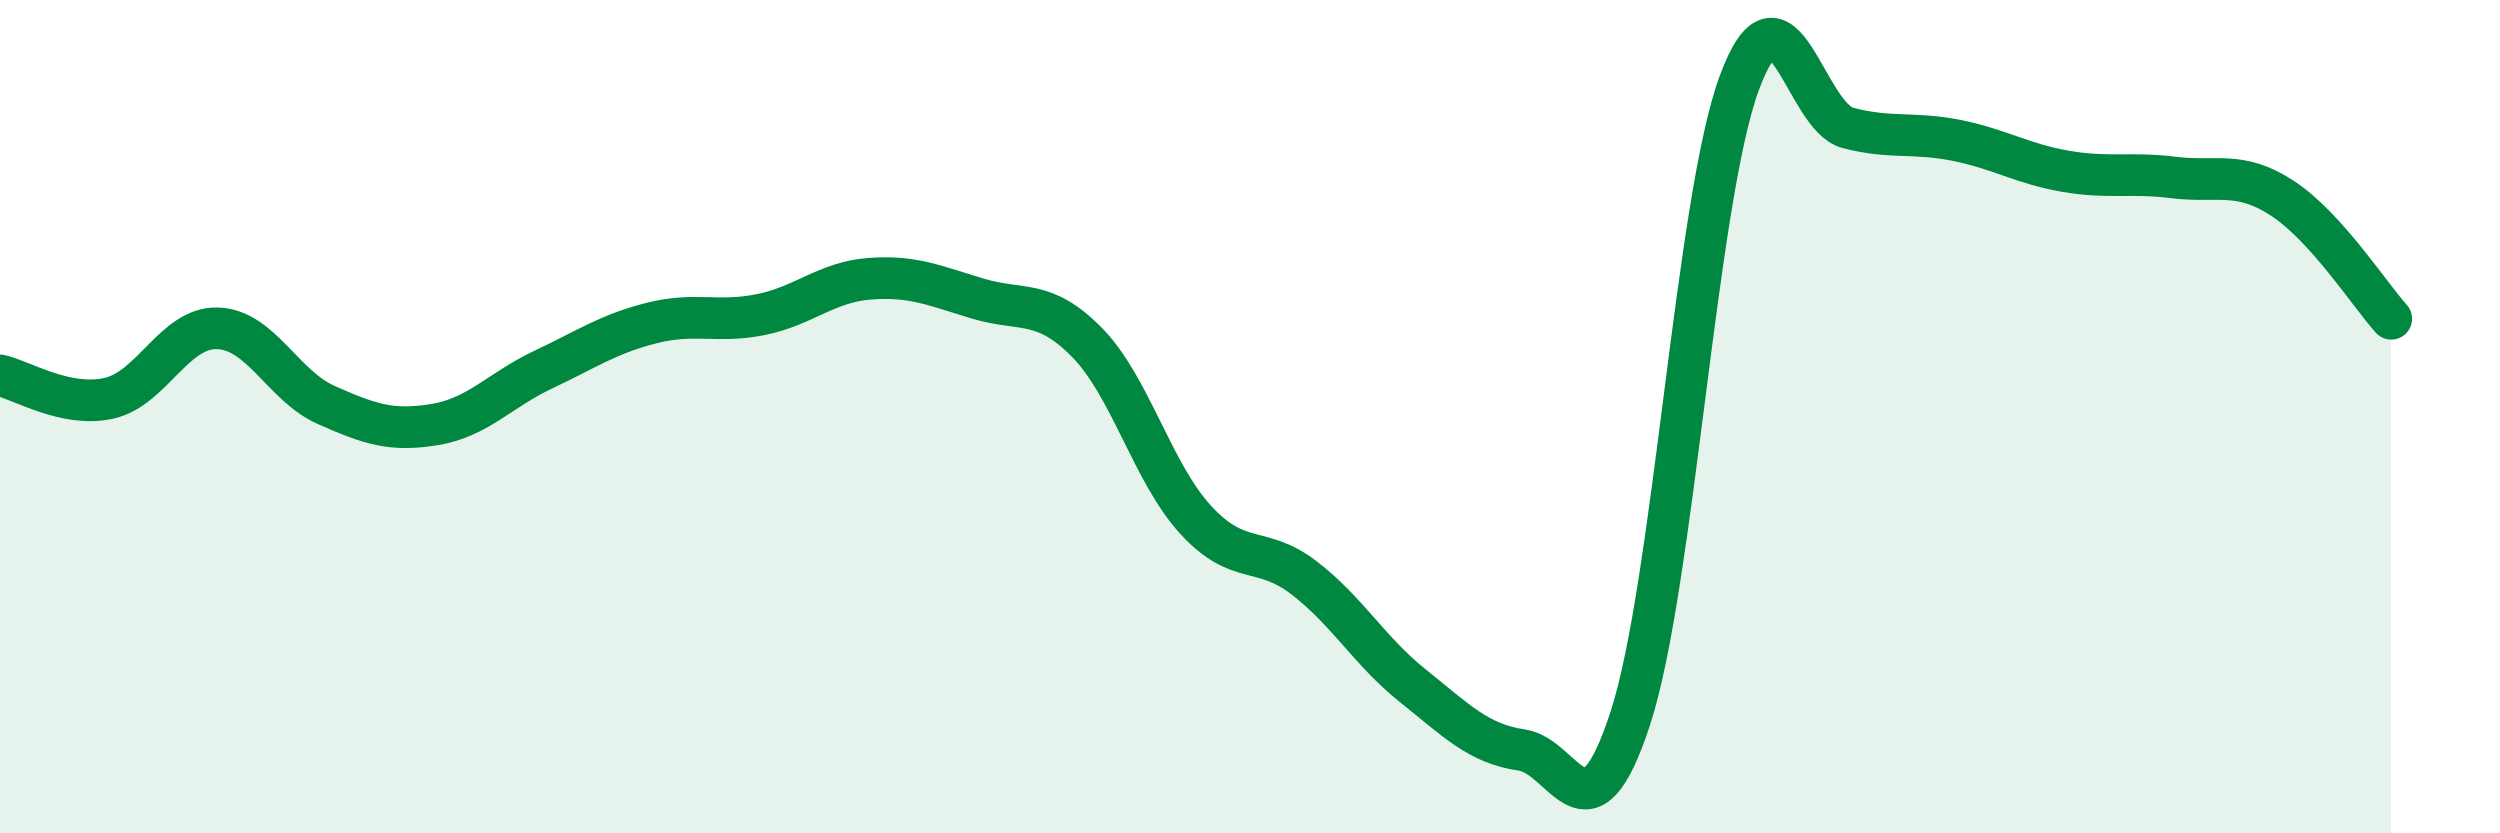
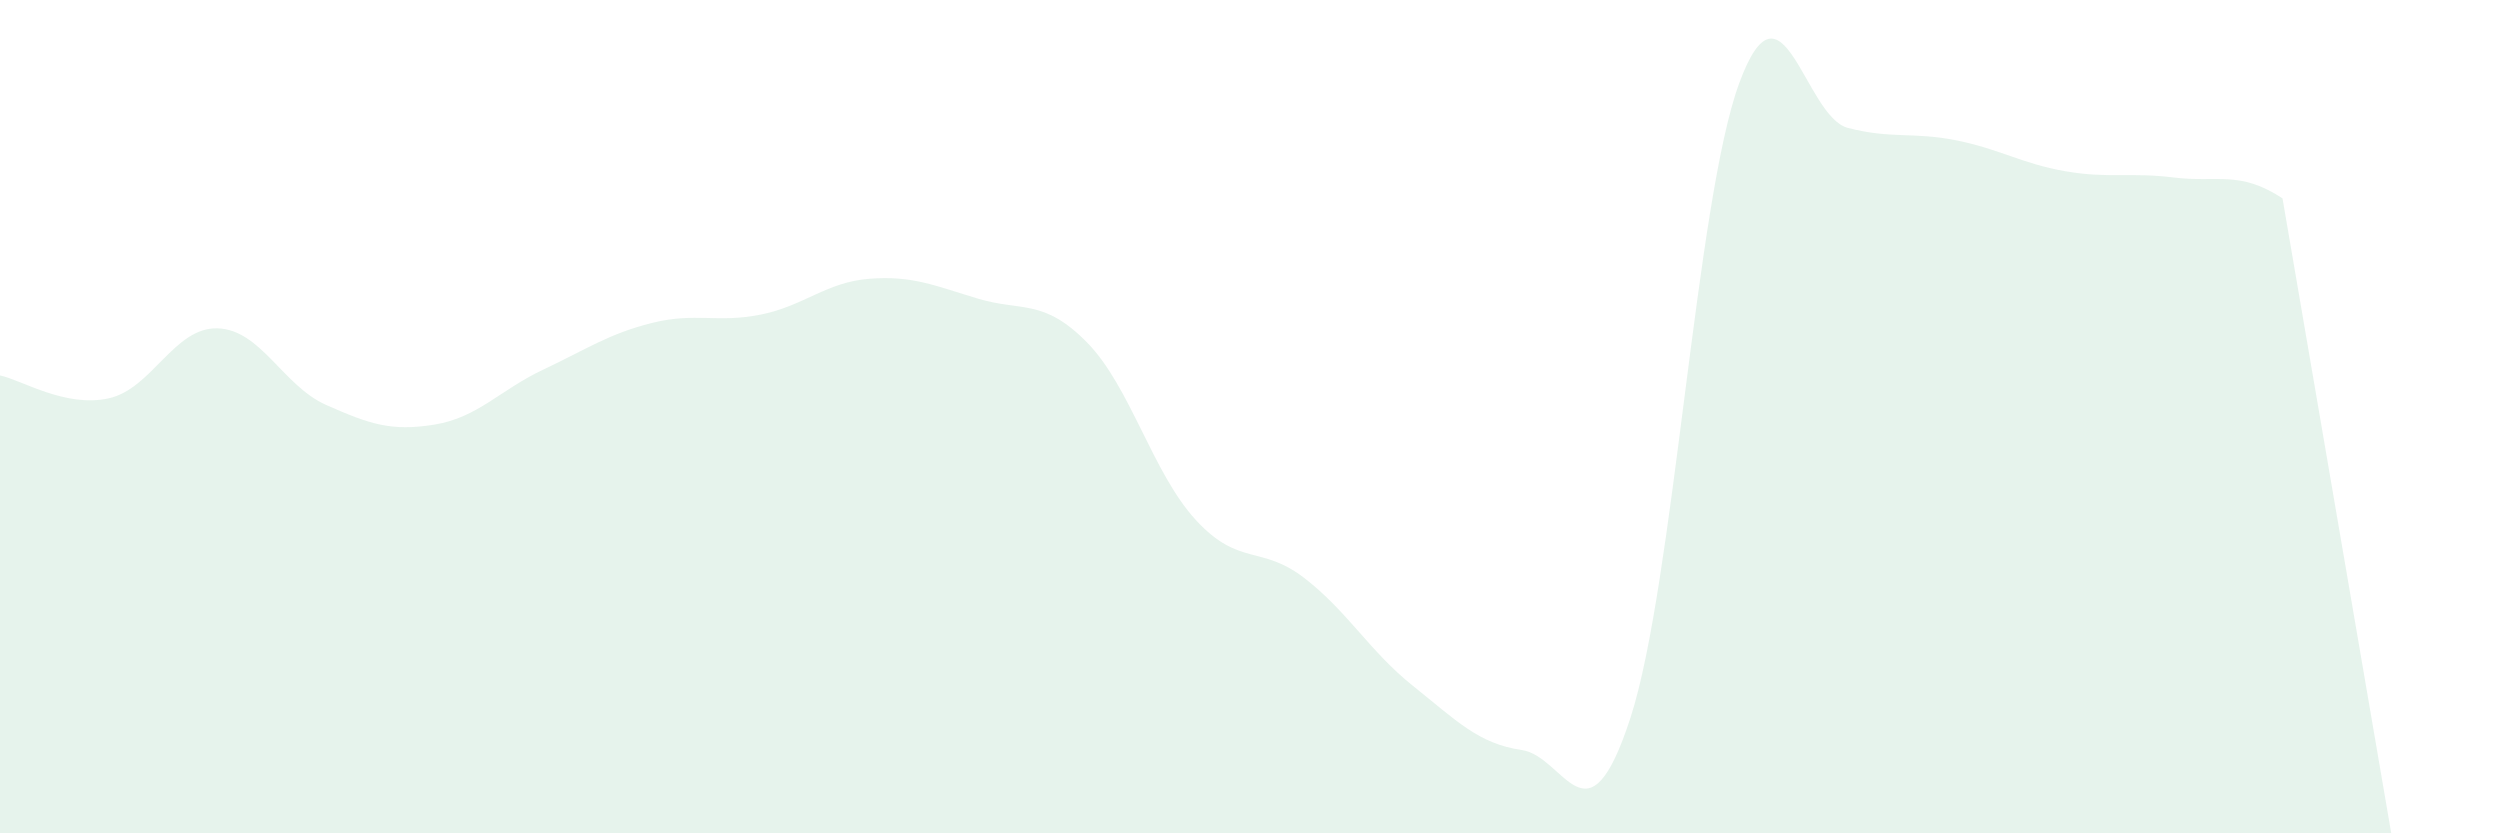
<svg xmlns="http://www.w3.org/2000/svg" width="60" height="20" viewBox="0 0 60 20">
-   <path d="M 0,9.01 C 0.52,9.12 1.57,9.79 2.61,9.56 C 3.65,9.33 4.18,7.85 5.22,7.88 C 6.26,7.91 6.79,9.26 7.83,9.72 C 8.87,10.18 9.39,10.36 10.43,10.19 C 11.47,10.02 12,9.36 13.04,8.87 C 14.08,8.38 14.61,8.01 15.65,7.75 C 16.69,7.49 17.22,7.76 18.26,7.55 C 19.3,7.34 19.83,6.77 20.87,6.69 C 21.91,6.61 22.44,6.86 23.48,7.17 C 24.52,7.48 25.05,7.16 26.09,8.22 C 27.13,9.28 27.66,11.35 28.7,12.48 C 29.74,13.61 30.26,13.07 31.3,13.87 C 32.34,14.67 32.87,15.63 33.91,16.46 C 34.95,17.29 35.48,17.85 36.52,18 C 37.56,18.15 38.09,20.43 39.13,17.23 C 40.17,14.03 40.7,4.83 41.74,2 C 42.78,-0.83 43.31,2.8 44.35,3.07 C 45.39,3.34 45.92,3.16 46.96,3.37 C 48,3.58 48.53,3.93 49.57,4.11 C 50.61,4.29 51.13,4.13 52.17,4.26 C 53.21,4.39 53.74,4.08 54.78,4.76 C 55.82,5.44 56.87,7.07 57.39,7.65L57.39 20L0 20Z" fill="#008740" opacity="0.1" stroke-linecap="round" stroke-linejoin="round" />
-   <path d="M 0,9.01 C 0.52,9.12 1.57,9.79 2.61,9.56 C 3.65,9.33 4.18,7.85 5.22,7.88 C 6.26,7.91 6.79,9.26 7.83,9.72 C 8.87,10.18 9.39,10.36 10.43,10.19 C 11.47,10.02 12,9.36 13.04,8.87 C 14.08,8.38 14.61,8.01 15.65,7.75 C 16.69,7.49 17.22,7.76 18.26,7.55 C 19.3,7.34 19.83,6.77 20.87,6.69 C 21.91,6.61 22.44,6.86 23.48,7.17 C 24.52,7.48 25.05,7.16 26.09,8.22 C 27.13,9.28 27.66,11.35 28.7,12.48 C 29.74,13.61 30.26,13.07 31.3,13.87 C 32.34,14.67 32.87,15.63 33.91,16.46 C 34.95,17.29 35.48,17.85 36.52,18 C 37.56,18.15 38.09,20.43 39.13,17.23 C 40.17,14.03 40.7,4.83 41.74,2 C 42.78,-0.83 43.31,2.8 44.35,3.07 C 45.39,3.34 45.92,3.16 46.96,3.37 C 48,3.58 48.53,3.93 49.57,4.11 C 50.61,4.29 51.13,4.13 52.17,4.26 C 53.21,4.39 53.74,4.08 54.78,4.76 C 55.82,5.44 56.87,7.07 57.39,7.65" stroke="#008740" stroke-width="1" fill="none" stroke-linecap="round" stroke-linejoin="round" />
+   <path d="M 0,9.01 C 0.52,9.12 1.57,9.79 2.61,9.56 C 3.65,9.33 4.18,7.85 5.22,7.88 C 6.26,7.91 6.79,9.26 7.83,9.72 C 8.87,10.18 9.39,10.36 10.43,10.19 C 11.47,10.02 12,9.36 13.04,8.87 C 14.08,8.38 14.61,8.01 15.65,7.75 C 16.69,7.49 17.22,7.76 18.26,7.55 C 19.3,7.34 19.83,6.77 20.87,6.69 C 21.91,6.61 22.44,6.86 23.48,7.17 C 24.52,7.48 25.05,7.16 26.09,8.22 C 27.13,9.28 27.66,11.35 28.7,12.48 C 29.74,13.61 30.26,13.07 31.3,13.87 C 32.34,14.67 32.87,15.63 33.91,16.46 C 34.95,17.29 35.48,17.85 36.52,18 C 37.56,18.15 38.09,20.43 39.13,17.23 C 40.17,14.03 40.7,4.83 41.74,2 C 42.78,-0.83 43.31,2.8 44.35,3.07 C 45.39,3.34 45.92,3.16 46.96,3.37 C 48,3.58 48.53,3.93 49.57,4.11 C 50.61,4.29 51.13,4.13 52.17,4.26 C 53.21,4.39 53.74,4.08 54.78,4.76 L57.39 20L0 20Z" fill="#008740" opacity="0.1" stroke-linecap="round" stroke-linejoin="round" />
</svg>